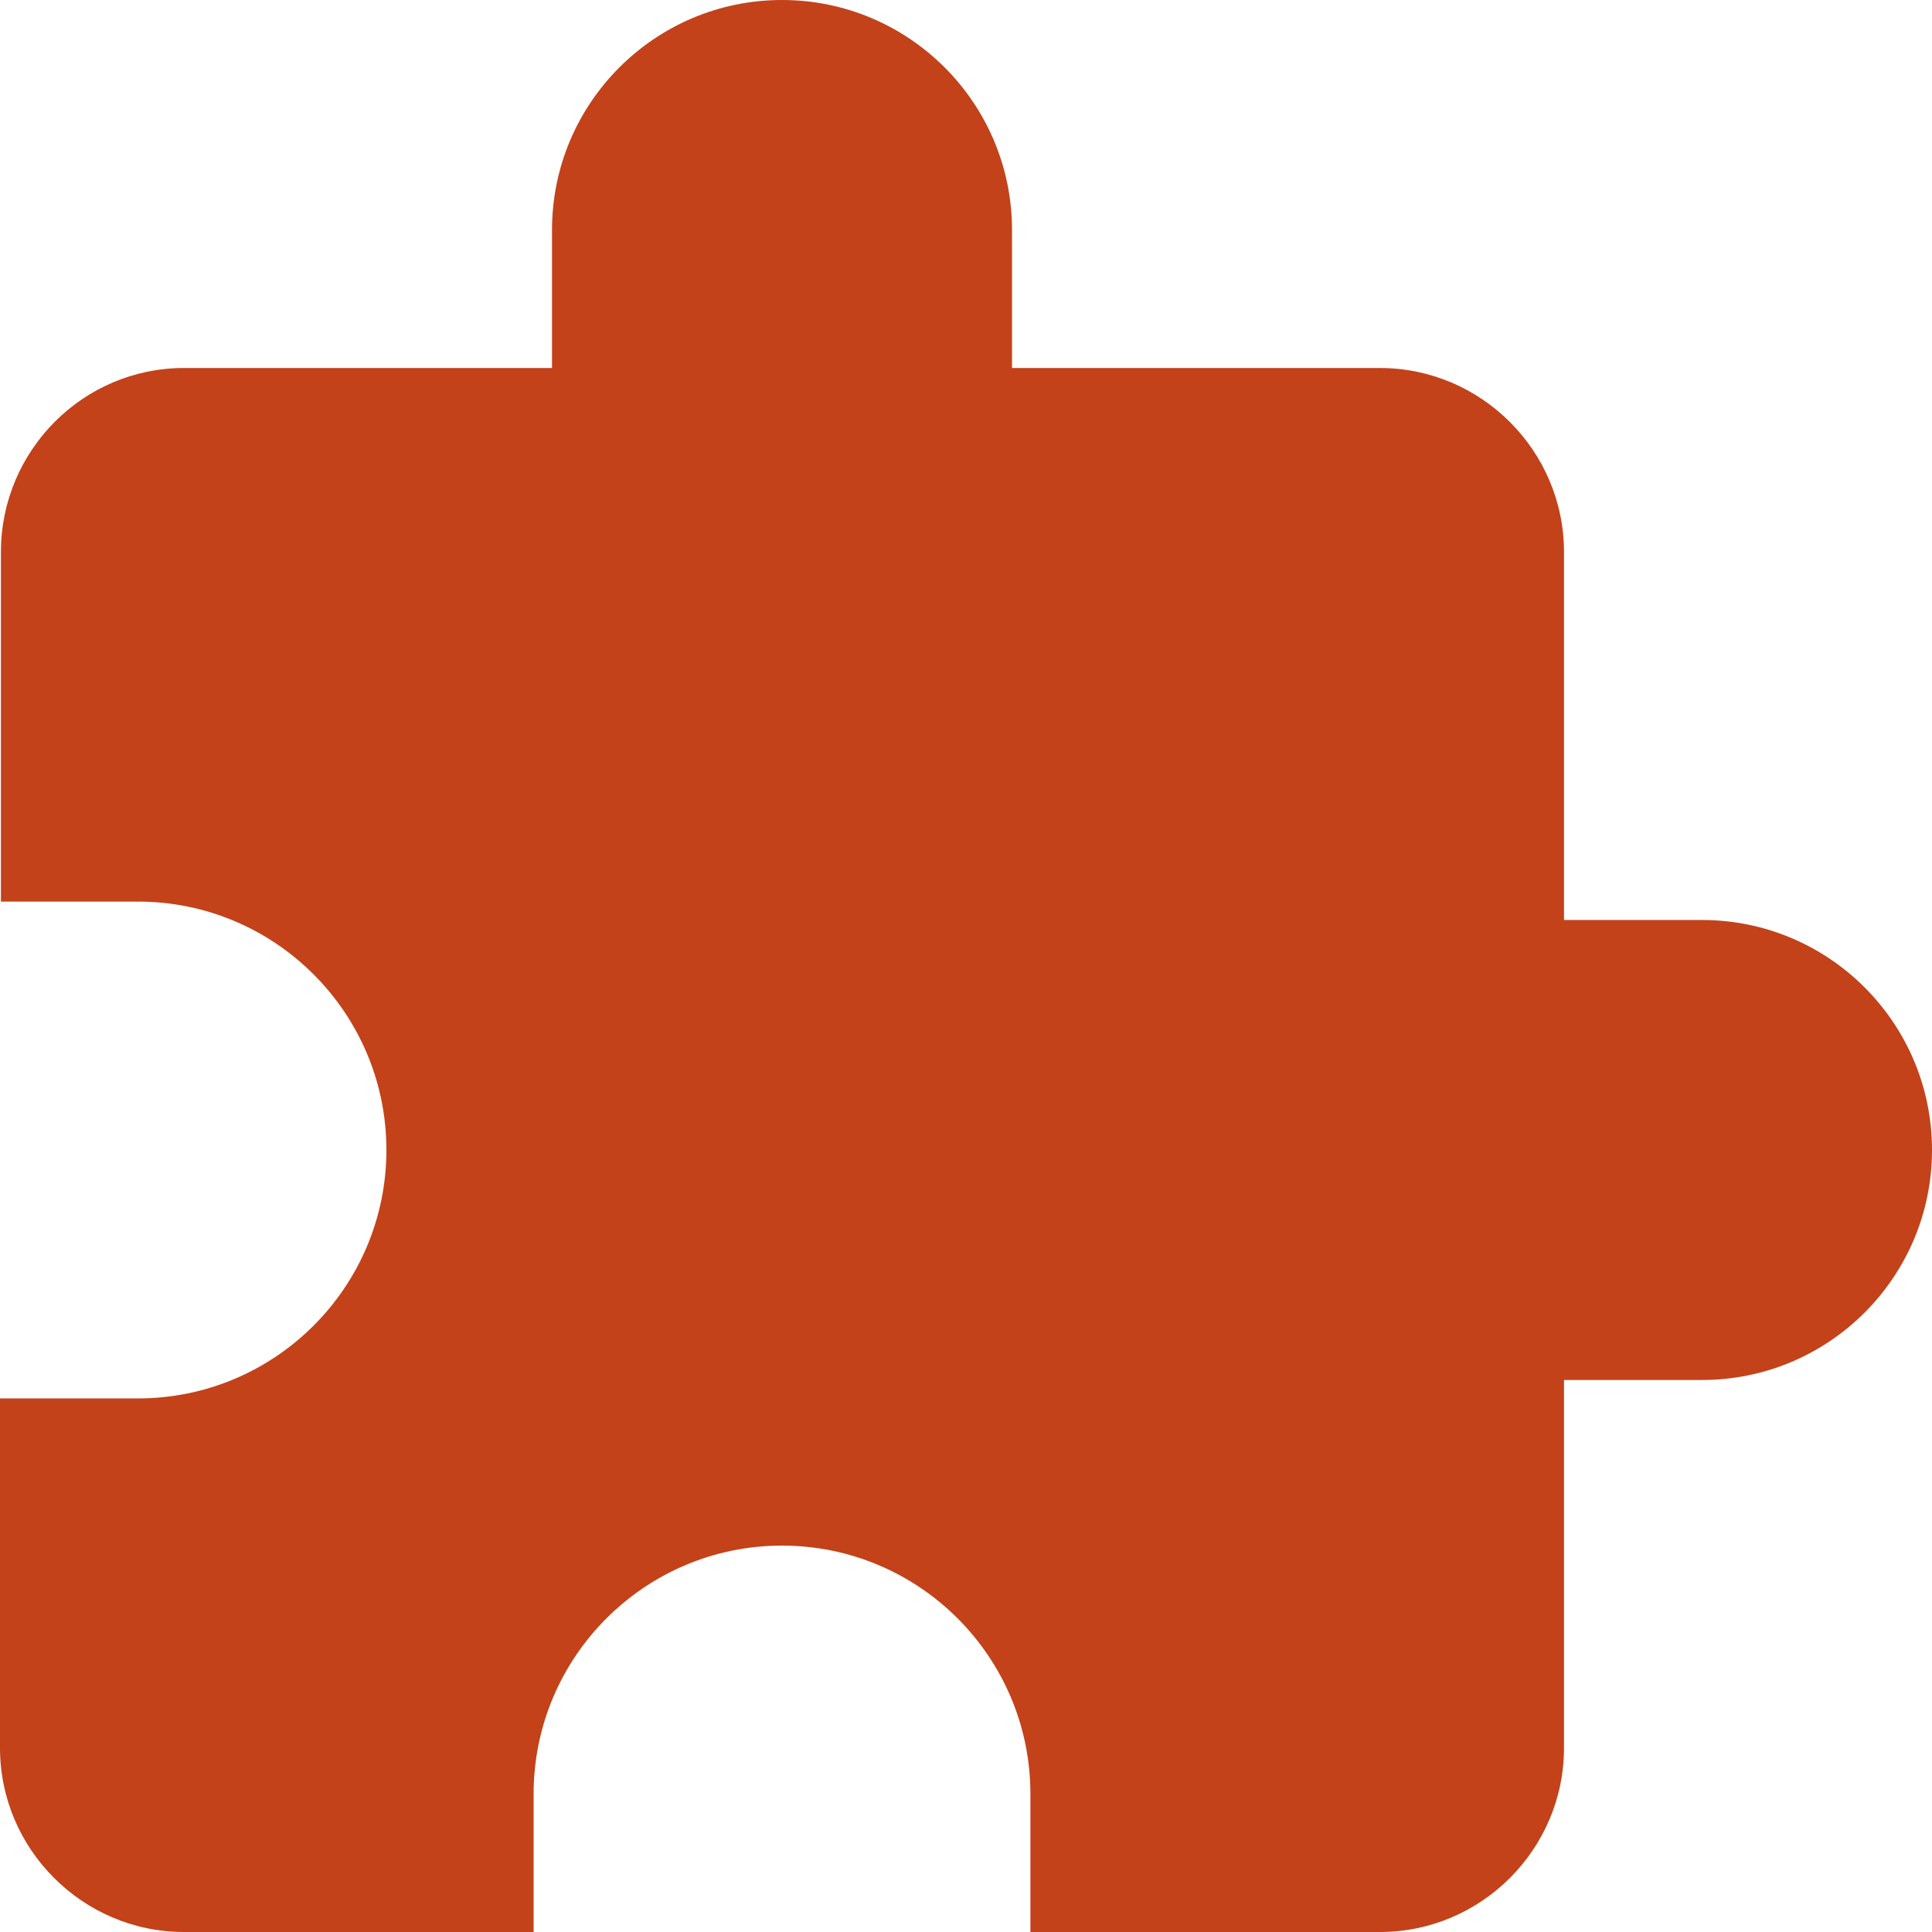
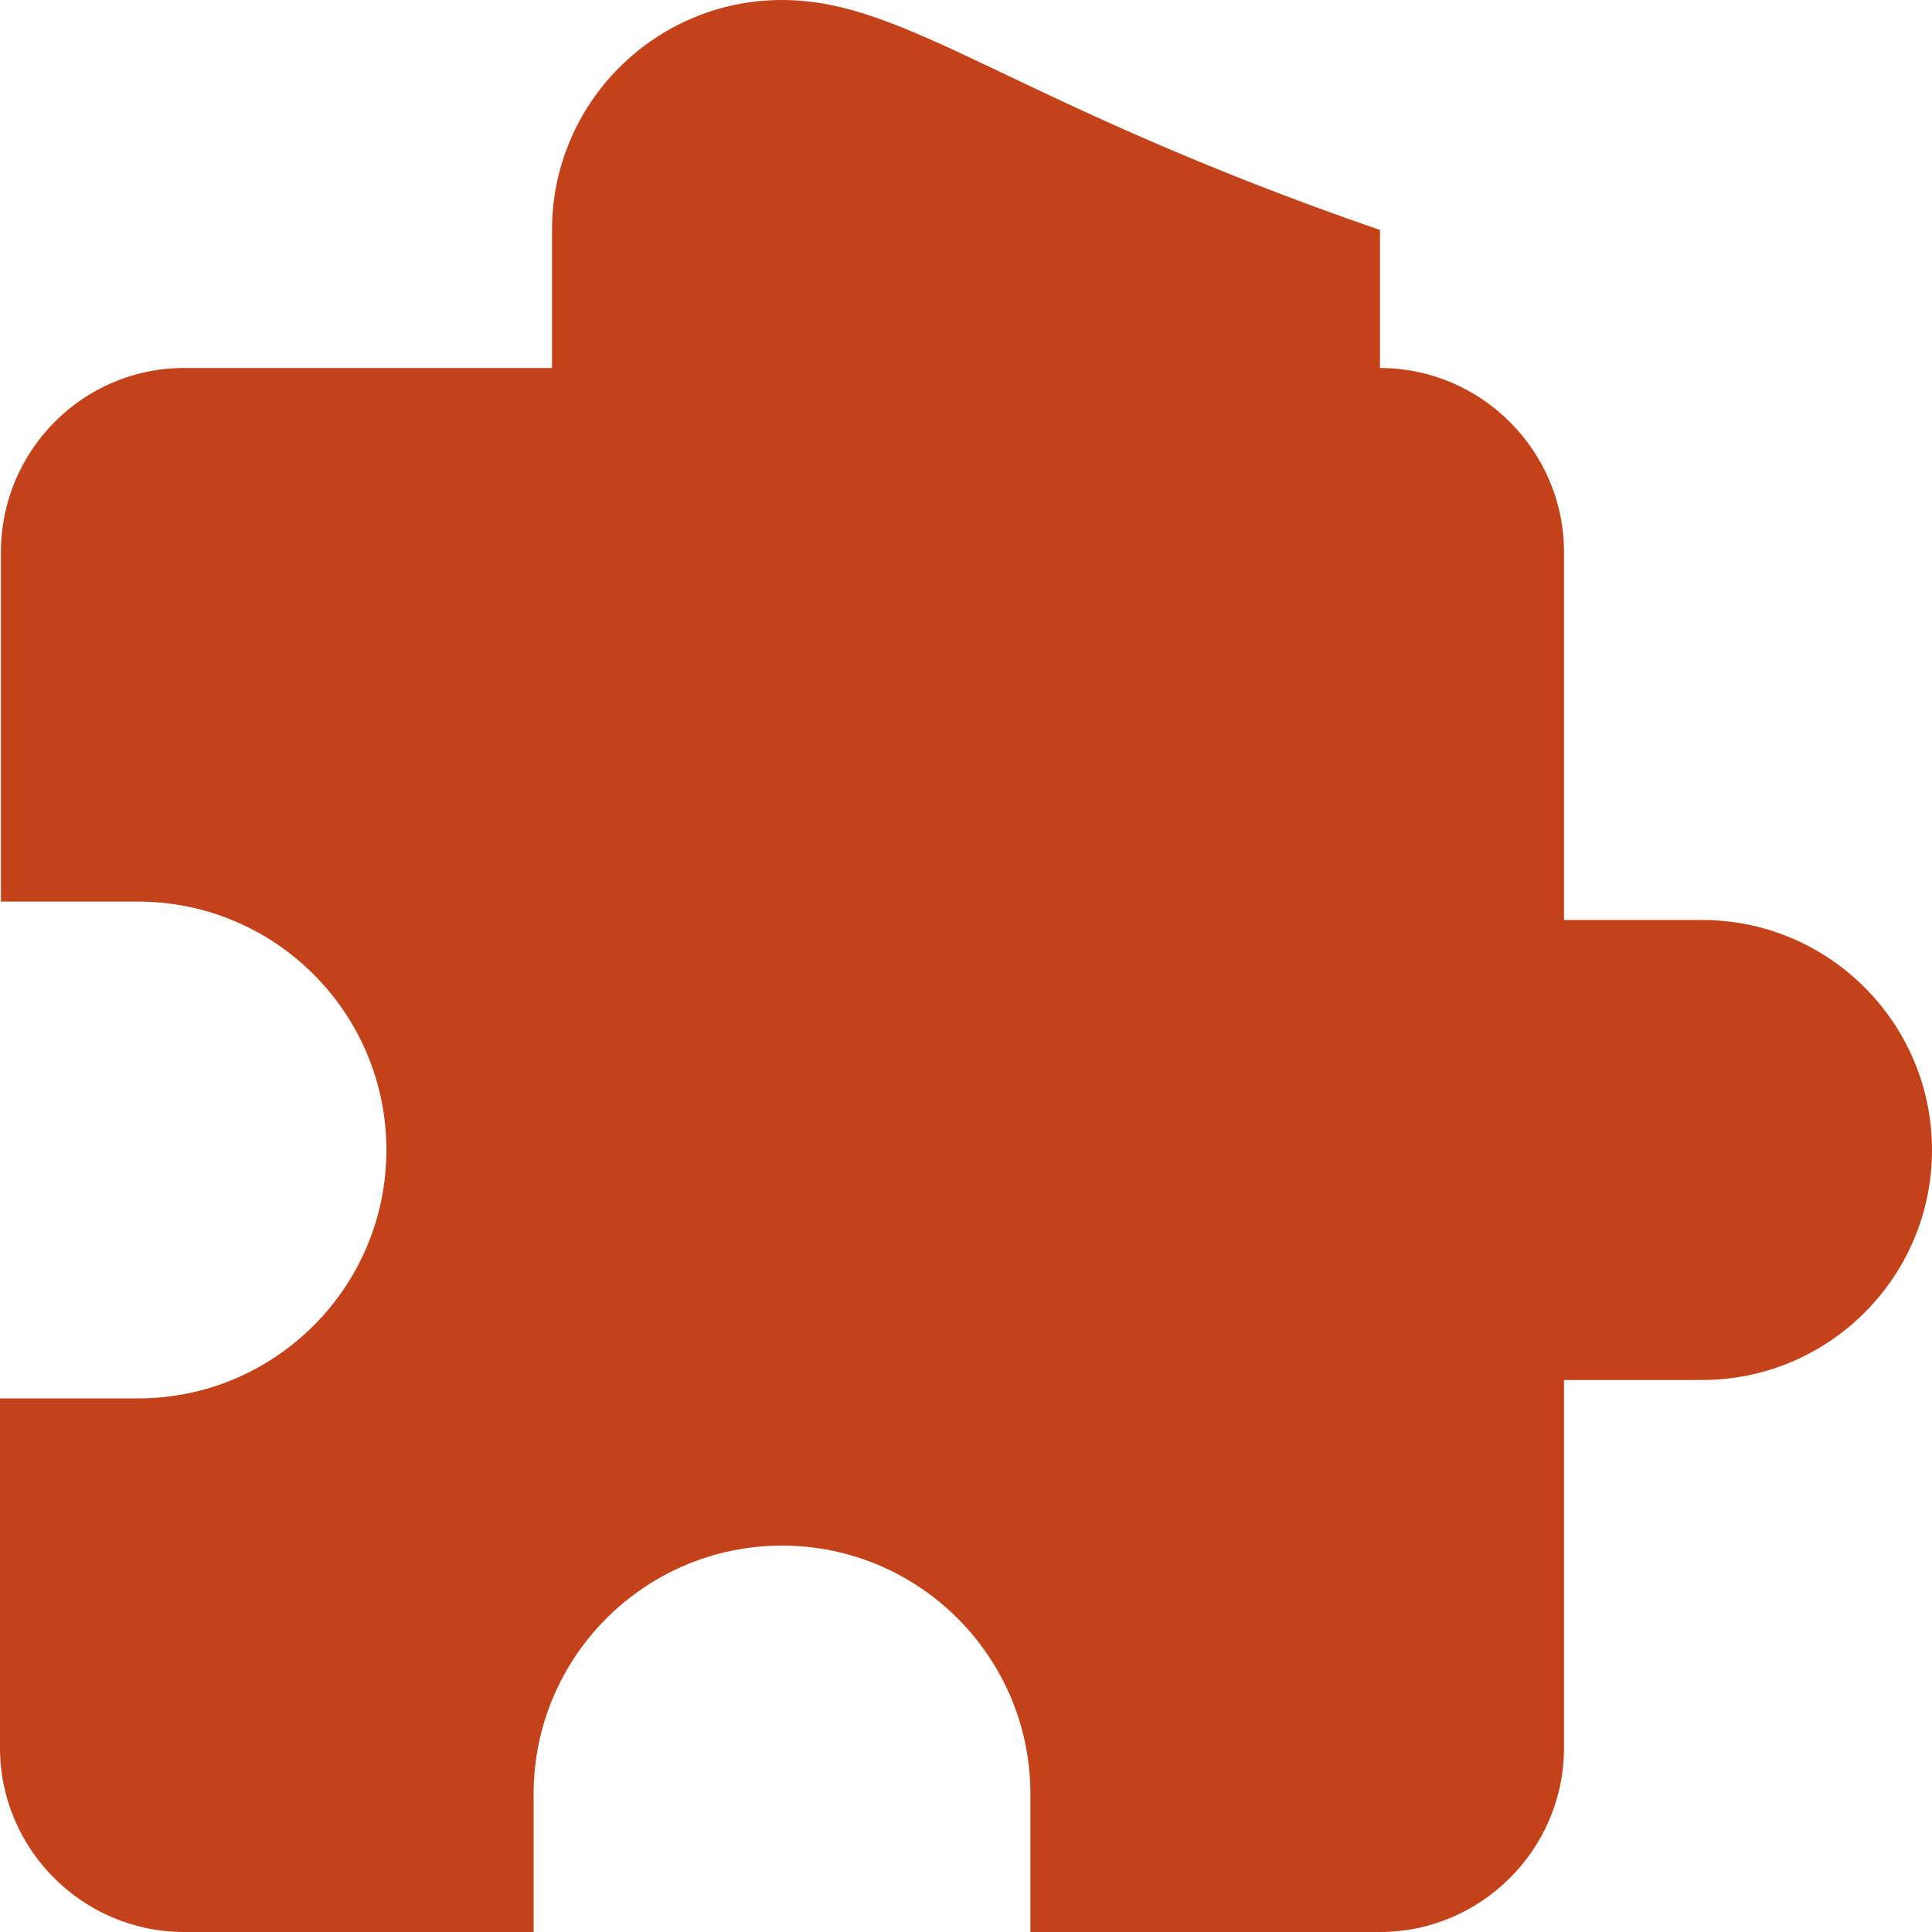
<svg xmlns="http://www.w3.org/2000/svg" width="71" height="71" viewBox="0 0 71 71" fill="none">
-   <path d="M62.548 33.809H57.476V20.286C57.476 16.567 54.433 13.524 50.714 13.524H37.191V8.452C37.191 3.787 33.404 0 28.738 0C24.072 0 20.286 3.787 20.286 8.452V13.524H6.762C3.043 13.524 0.034 16.567 0.034 20.286V33.133H5.071C10.109 33.133 14.2 37.224 14.2 42.262C14.2 47.3 10.109 51.391 5.071 51.391H0V64.238C0 67.957 3.043 71 6.762 71H19.61V65.929C19.61 60.891 23.701 56.8 28.738 56.8C33.776 56.8 37.867 60.891 37.867 65.929V71H50.714C54.433 71 57.476 67.957 57.476 64.238V50.714H62.548C67.213 50.714 71 46.928 71 42.262C71 37.596 67.213 33.809 62.548 33.809Z" fill="#C3421A" />
+   <path d="M62.548 33.809H57.476V20.286C57.476 16.567 54.433 13.524 50.714 13.524V8.452C37.191 3.787 33.404 0 28.738 0C24.072 0 20.286 3.787 20.286 8.452V13.524H6.762C3.043 13.524 0.034 16.567 0.034 20.286V33.133H5.071C10.109 33.133 14.2 37.224 14.2 42.262C14.2 47.3 10.109 51.391 5.071 51.391H0V64.238C0 67.957 3.043 71 6.762 71H19.61V65.929C19.61 60.891 23.701 56.8 28.738 56.8C33.776 56.8 37.867 60.891 37.867 65.929V71H50.714C54.433 71 57.476 67.957 57.476 64.238V50.714H62.548C67.213 50.714 71 46.928 71 42.262C71 37.596 67.213 33.809 62.548 33.809Z" fill="#C3421A" />
</svg>